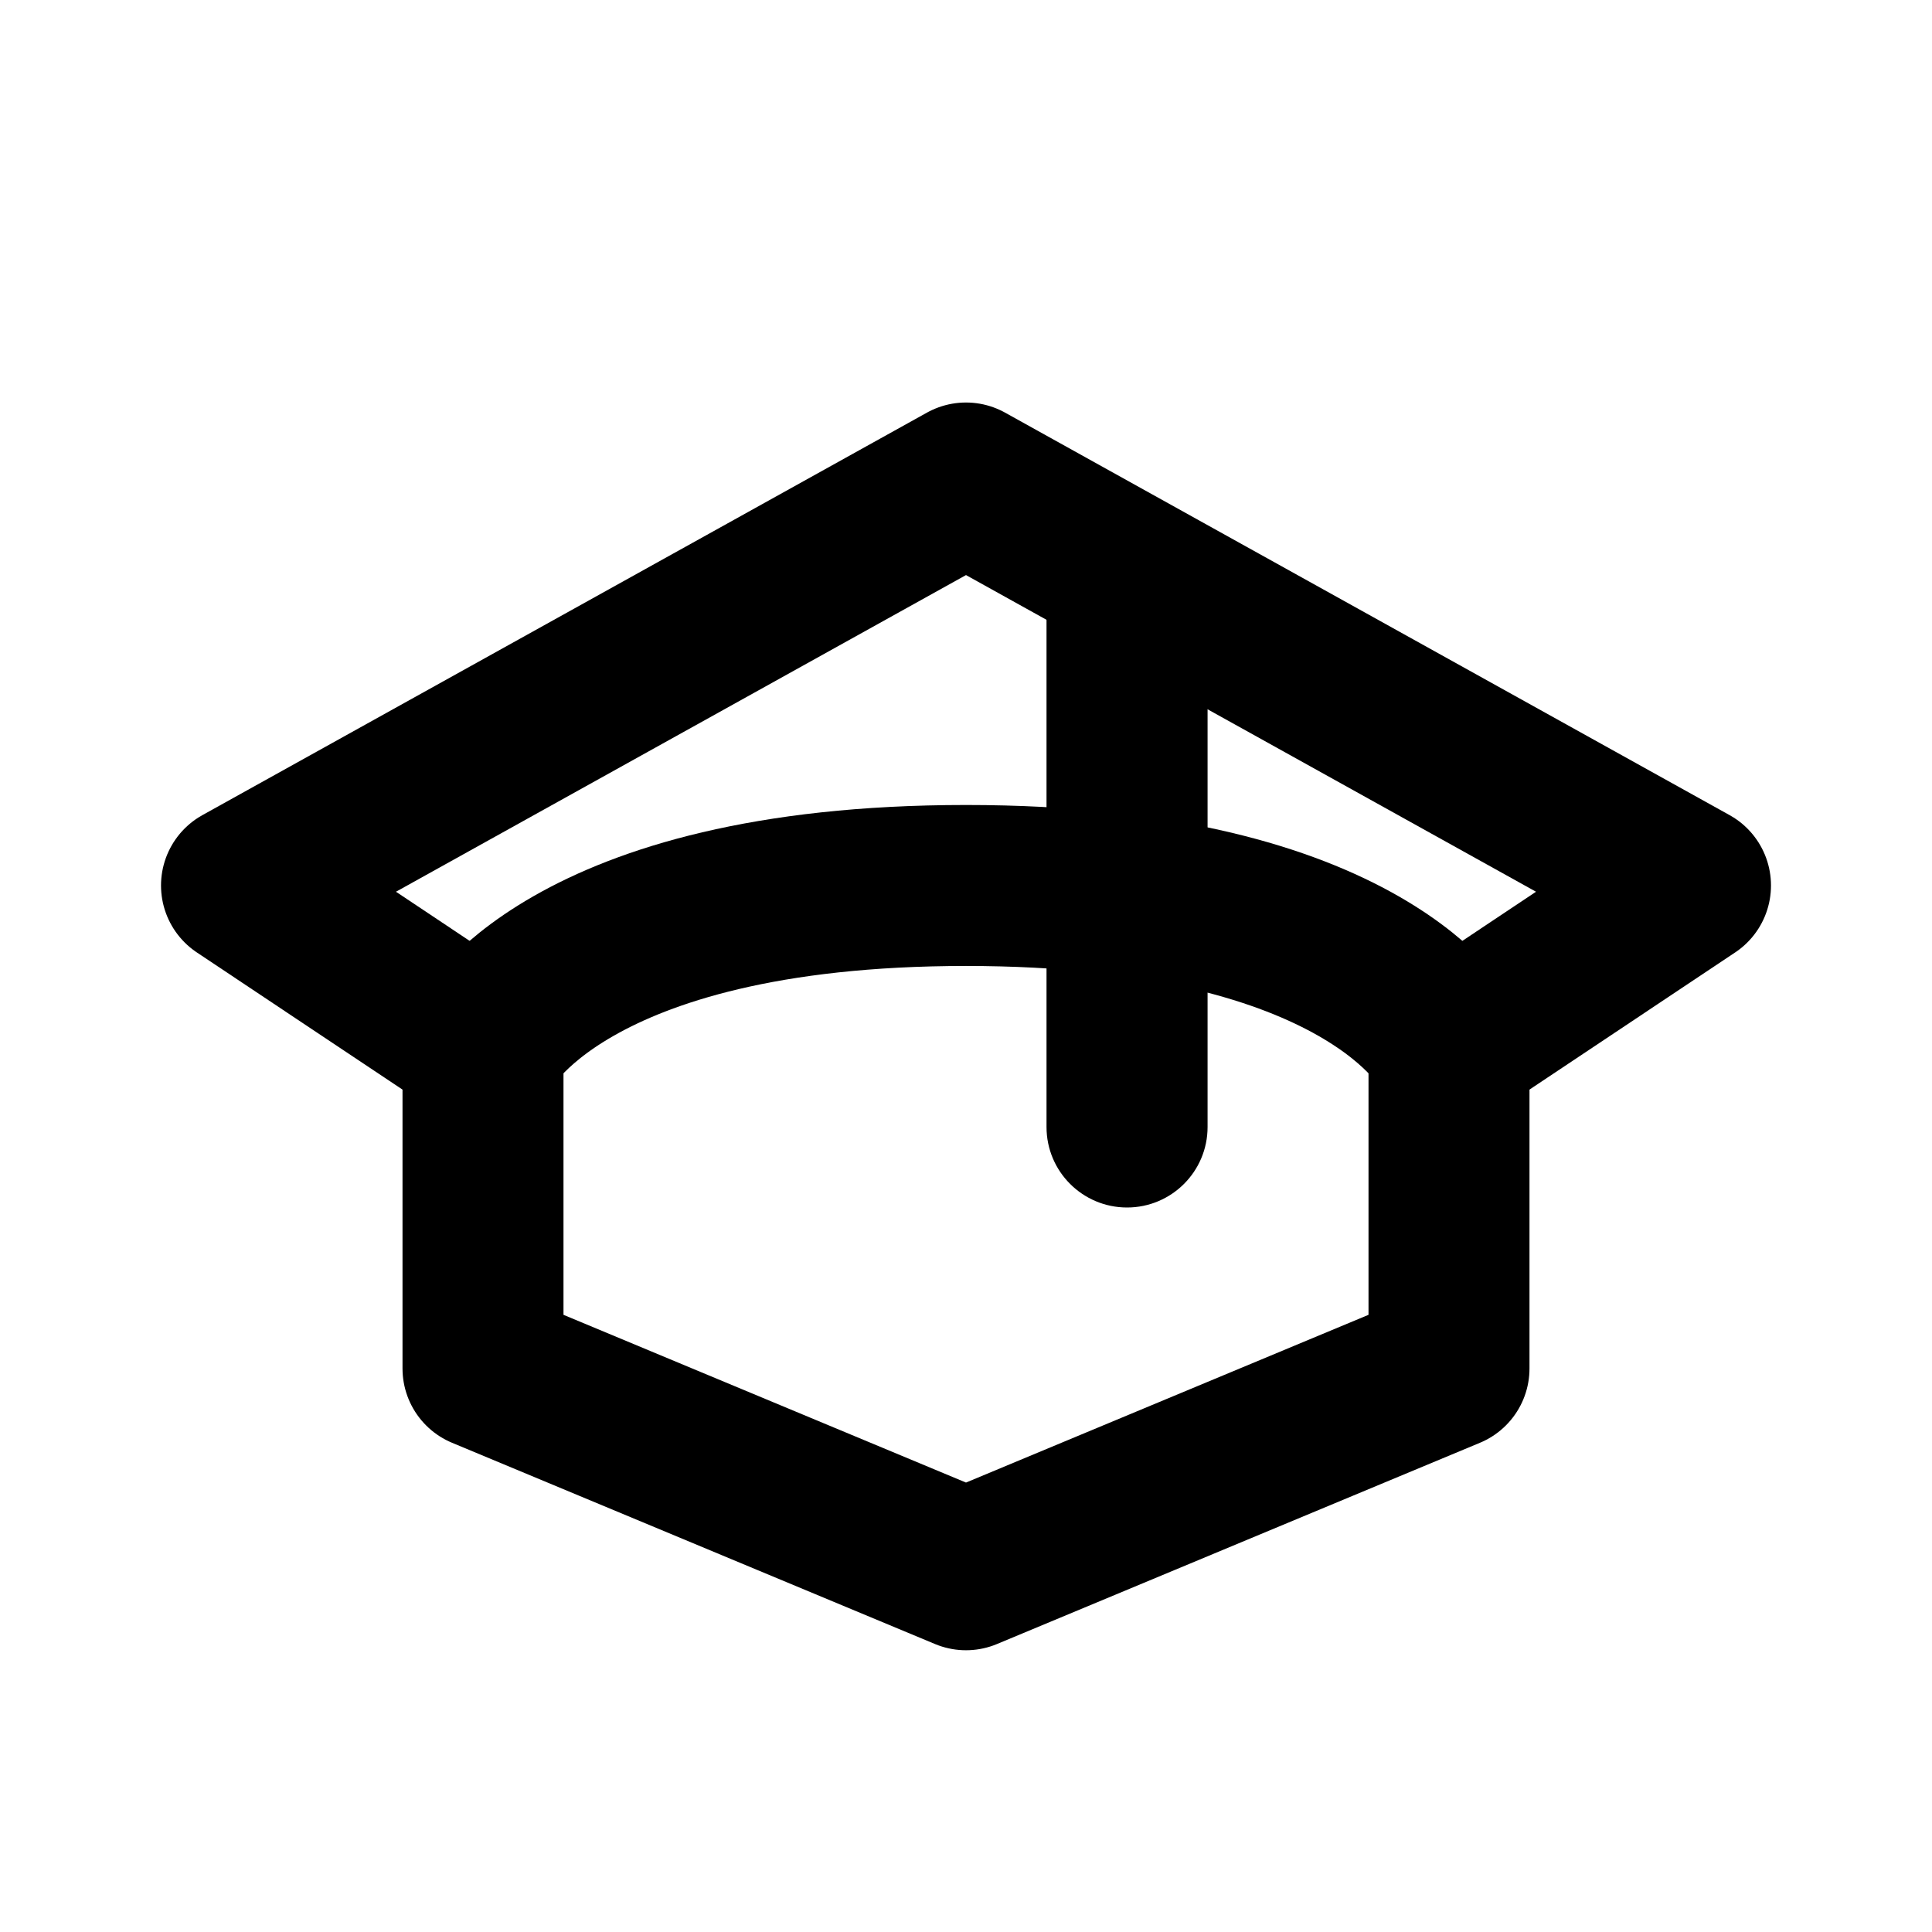
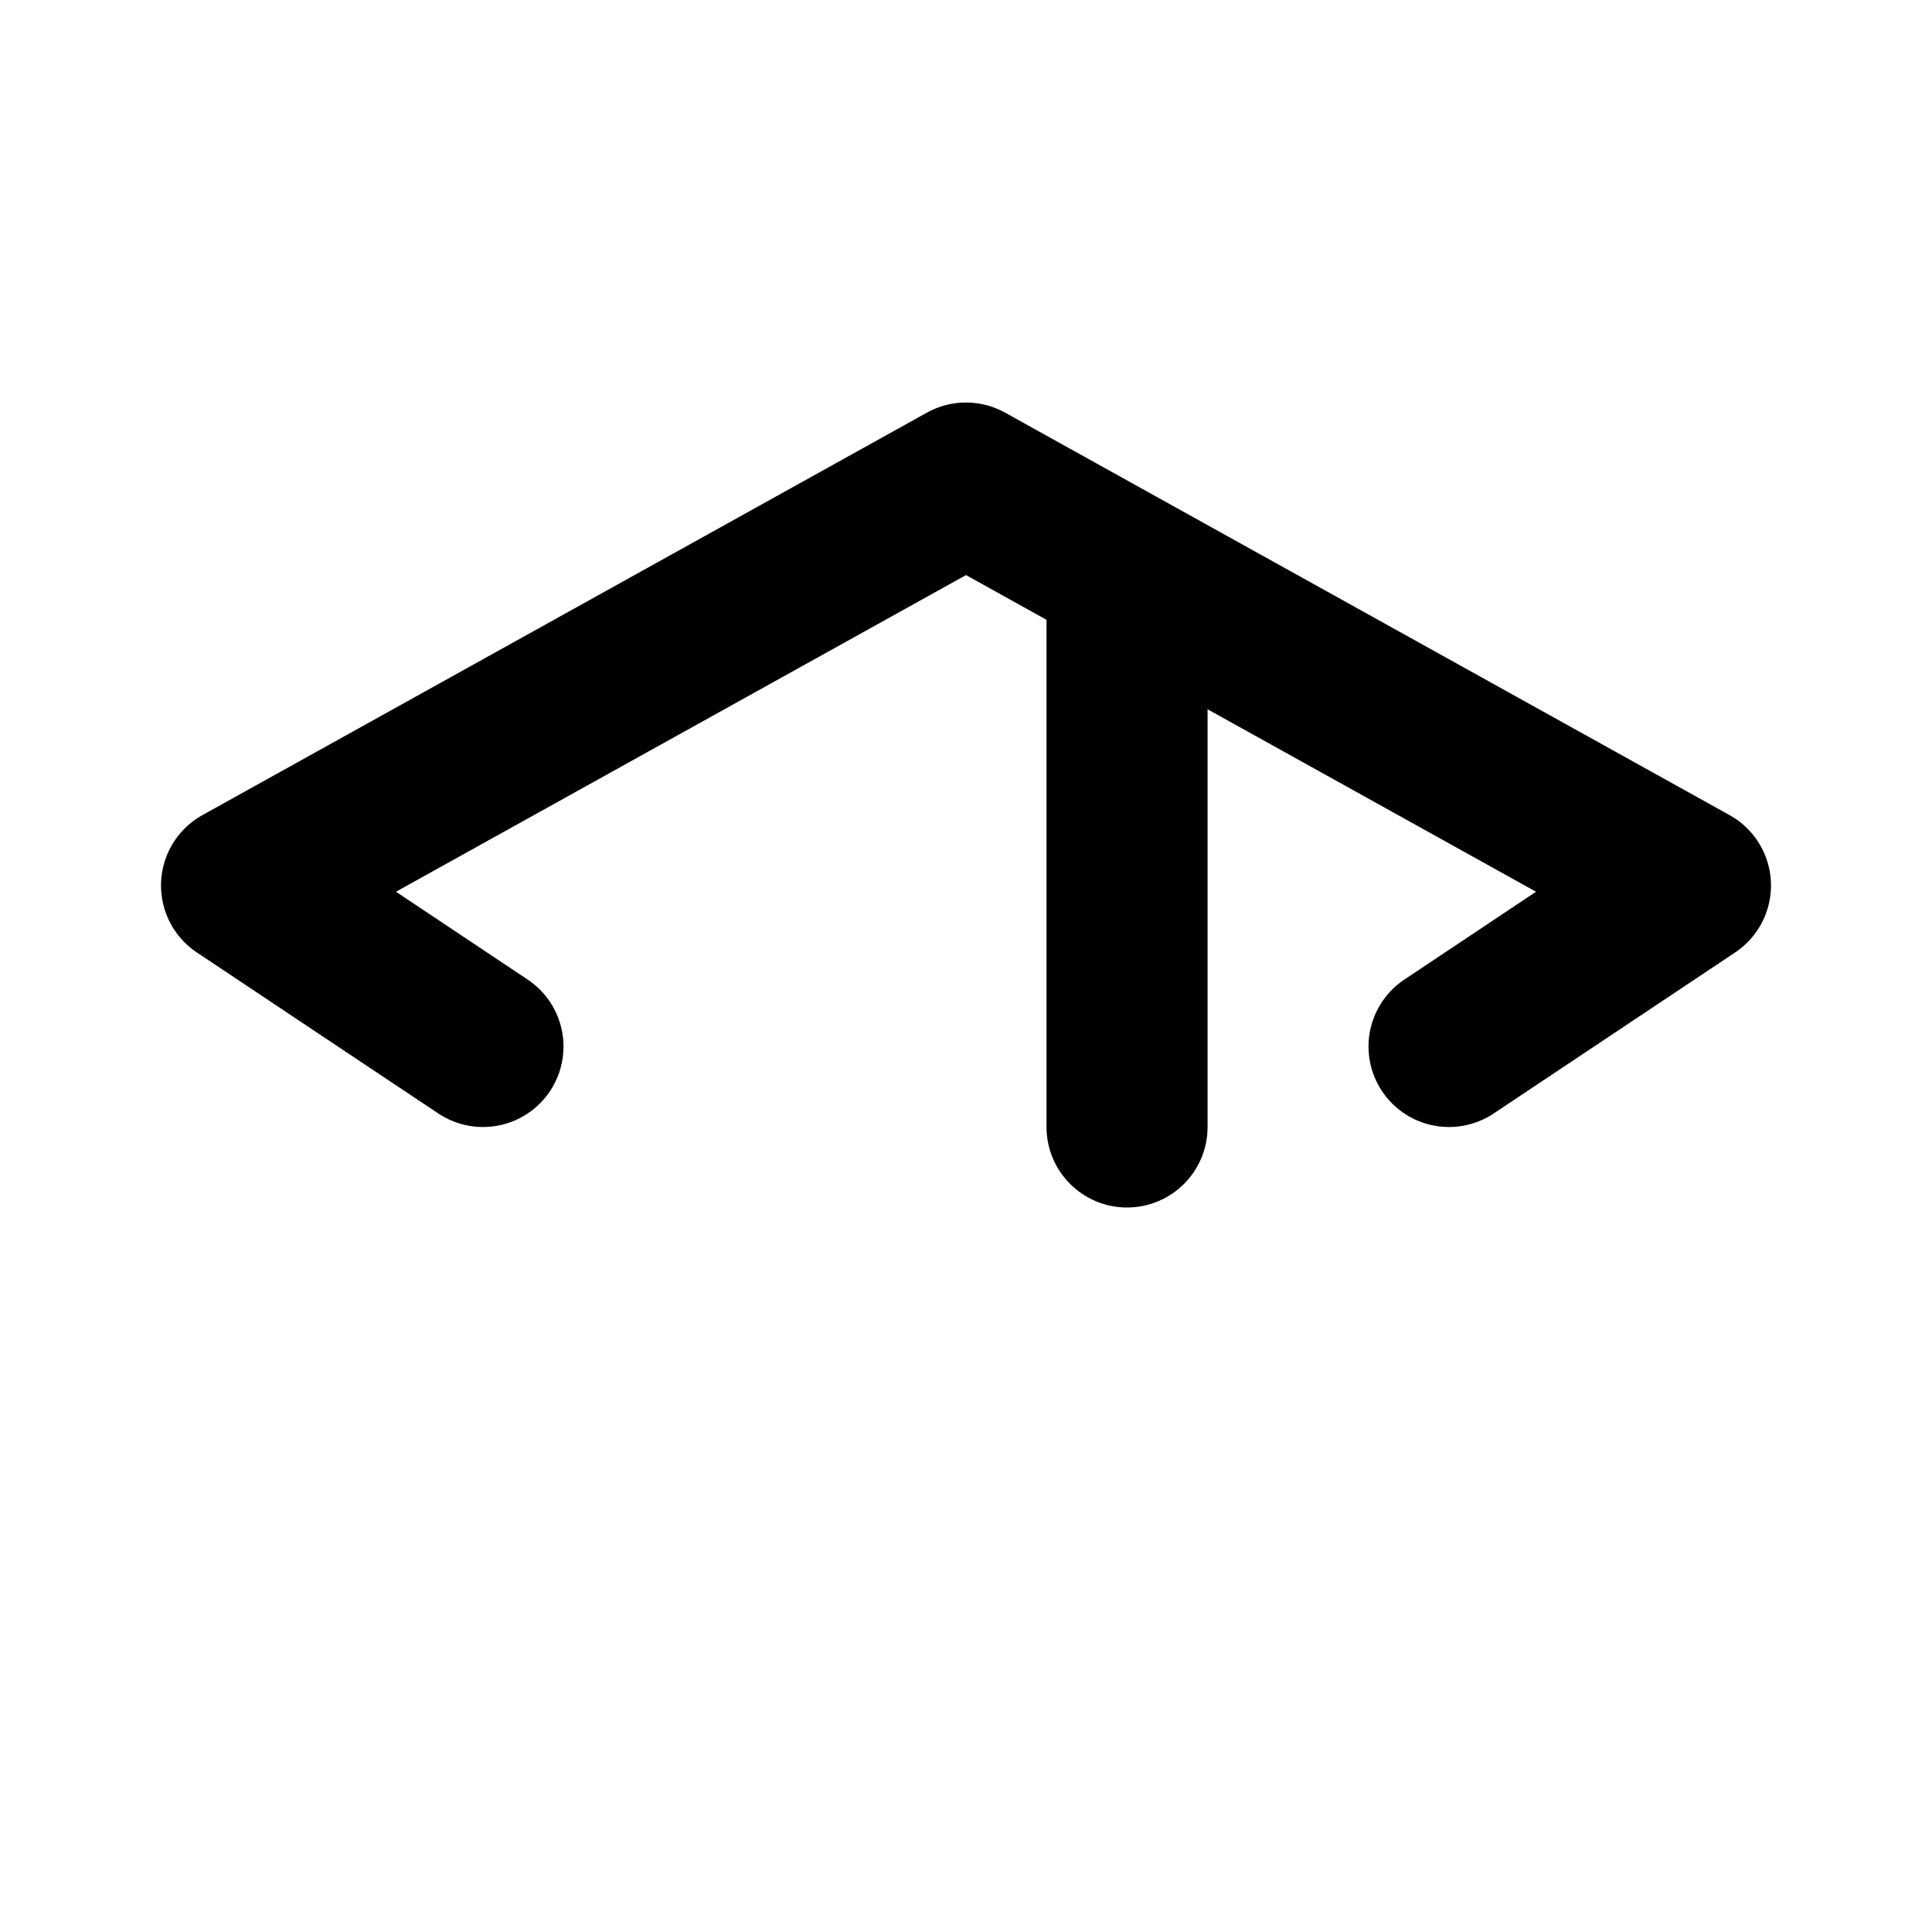
<svg xmlns="http://www.w3.org/2000/svg" width="28" height="28" viewBox="0 0 28 28" fill="none">
  <path d="M7 15.167L3.5 12.833L14 7L24.5 12.833L21 15.167" stroke="black" stroke-width="2.333" stroke-linecap="round" stroke-linejoin="round" />
  <path d="M15.167 16.334C15.167 16.978 15.69 17.5 16.334 17.5C16.978 17.5 17.501 16.978 17.501 16.334H16.334H15.167ZM16.334 8.167H15.167V16.334H16.334H17.501V8.167H16.334Z" fill="black" />
-   <path d="M7 15.167V19.833L14 22.75L21 19.833V15.167C21 15.167 19.833 12.833 14 12.833C8.167 12.833 7 15.167 7 15.167Z" stroke="black" stroke-width="2.333" stroke-linecap="round" stroke-linejoin="round" />
</svg>